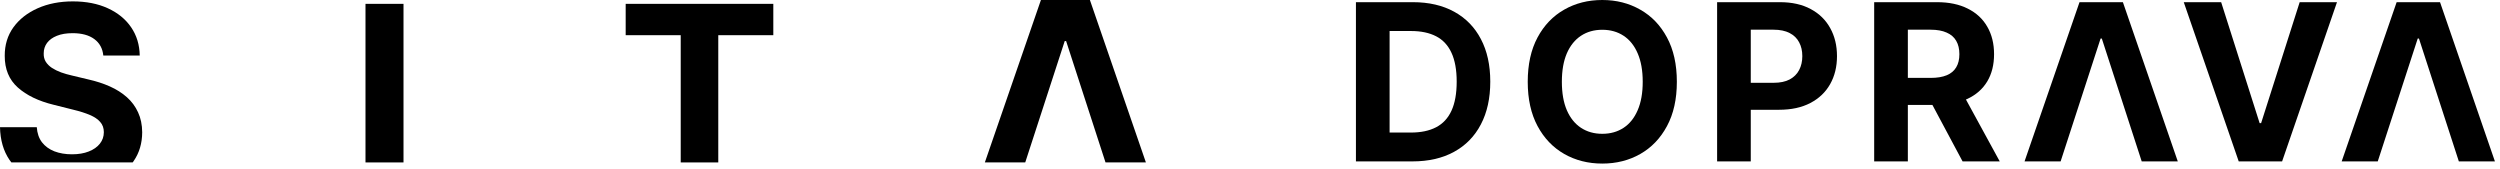
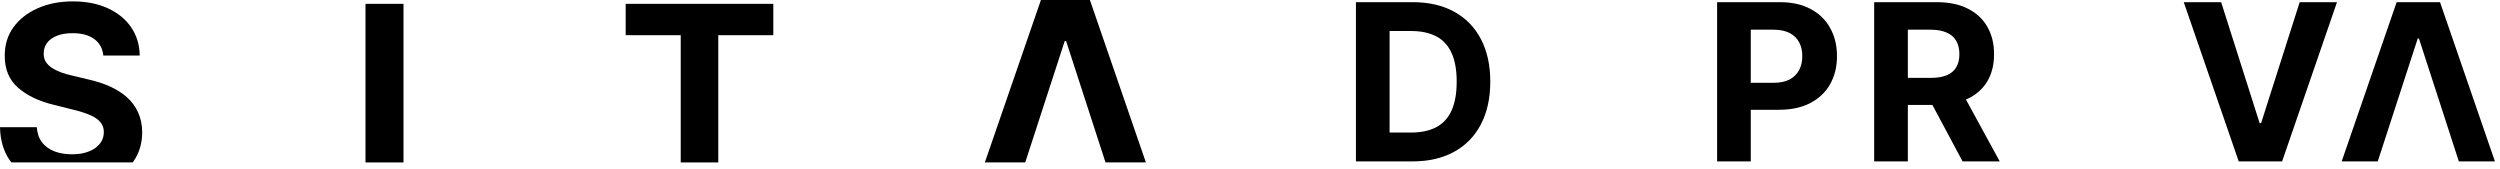
<svg xmlns="http://www.w3.org/2000/svg" width="354" height="24" viewBox="0 0 354 24" fill="none">
  <path d="M139.455 23L147.395 0H154.33L162.259 23H156.541L150.962 5.817H150.763L145.173 23H139.455Z" fill="black" />
  <path d="M57.136 0.545V23H51.754V0.545H57.136Z" fill="black" />
  <path d="M14.629 7.866C14.53 6.863 14.103 6.084 13.349 5.529C12.595 4.974 11.571 4.697 10.279 4.697C9.4 4.697 8.659 4.821 8.054 5.069C7.449 5.31 6.985 5.645 6.662 6.076C6.347 6.507 6.19 6.996 6.19 7.543C6.173 7.999 6.268 8.396 6.476 8.736C6.691 9.076 6.985 9.37 7.358 9.618C7.731 9.859 8.162 10.07 8.651 10.252C9.139 10.426 9.661 10.575 10.217 10.7L12.504 11.247C13.614 11.495 14.633 11.827 15.561 12.241C16.489 12.655 17.293 13.165 17.972 13.77C18.652 14.375 19.178 15.087 19.551 15.908C19.932 16.728 20.127 17.668 20.135 18.729C20.127 20.287 19.729 21.637 18.942 22.781C18.891 22.855 18.839 22.928 18.785 23C14.144 23 5.608 23 1.611 23C1.514 22.876 1.42 22.749 1.33 22.619C0.485 21.376 0.041 19.839 0 18.008H5.208C5.266 18.861 5.51 19.574 5.941 20.146C6.38 20.709 6.964 21.136 7.694 21.426C8.431 21.708 9.264 21.849 10.192 21.849C11.103 21.849 11.895 21.716 12.566 21.451C13.245 21.186 13.771 20.817 14.144 20.345C14.517 19.872 14.704 19.33 14.704 18.716C14.704 18.145 14.534 17.664 14.194 17.275C13.863 16.885 13.374 16.554 12.727 16.28C12.089 16.007 11.306 15.758 10.378 15.535L7.607 14.839C5.46 14.317 3.766 13.5 2.523 12.39C1.28 11.28 0.663 9.784 0.671 7.903C0.663 6.362 1.073 5.016 1.902 3.864C2.739 2.712 3.886 1.813 5.344 1.167C6.803 0.52 8.46 0.197 10.316 0.197C12.205 0.197 13.854 0.52 15.263 1.167C16.68 1.813 17.782 2.712 18.569 3.864C19.356 5.016 19.762 6.35 19.787 7.866H14.629Z" fill="black" />
  <path d="M88.596 4.983V0.545H109.501V4.983H101.708V23H96.389V4.983H88.596Z" fill="black" />
  <path d="M199.992 22.854H192V0.308H200.058C202.326 0.308 204.278 0.76 205.915 1.662C207.551 2.558 208.81 3.846 209.691 5.526C210.579 7.207 211.023 9.218 211.023 11.559C211.023 13.907 210.579 15.926 209.691 17.614C208.81 19.302 207.544 20.597 205.893 21.5C204.249 22.402 202.282 22.854 199.992 22.854ZM196.767 18.77H199.794C201.203 18.77 202.388 18.52 203.35 18.021C204.319 17.515 205.045 16.733 205.529 15.676C206.021 14.612 206.267 13.24 206.267 11.559C206.267 9.893 206.021 8.532 205.529 7.475C205.045 6.418 204.322 5.64 203.361 5.141C202.399 4.642 201.214 4.392 199.805 4.392H196.767V18.77Z" fill="black" />
-   <path d="M237.442 11.581C237.442 14.04 236.976 16.131 236.044 17.856C235.119 19.581 233.857 20.898 232.257 21.808C230.664 22.711 228.873 23.162 226.885 23.162C224.881 23.162 223.083 22.707 221.49 21.797C219.898 20.887 218.639 19.57 217.714 17.845C216.79 16.12 216.327 14.032 216.327 11.581C216.327 9.122 216.79 7.031 217.714 5.306C218.639 3.581 219.898 2.268 221.49 1.365C223.083 0.455 224.881 0 226.885 0C228.873 0 230.664 0.455 232.257 1.365C233.857 2.268 235.119 3.581 236.044 5.306C236.976 7.031 237.442 9.122 237.442 11.581ZM232.609 11.581C232.609 9.988 232.37 8.645 231.893 7.552C231.424 6.458 230.76 5.629 229.901 5.064C229.042 4.499 228.037 4.216 226.885 4.216C225.732 4.216 224.727 4.499 223.868 5.064C223.01 5.629 222.342 6.458 221.865 7.552C221.395 8.645 221.16 9.988 221.16 11.581C221.16 13.174 221.395 14.517 221.865 15.61C222.342 16.704 223.01 17.533 223.868 18.098C224.727 18.663 225.732 18.946 226.885 18.946C228.037 18.946 229.042 18.663 229.901 18.098C230.76 17.533 231.424 16.704 231.893 15.61C232.37 14.517 232.609 13.174 232.609 11.581Z" fill="black" />
  <path d="M243.143 22.854V0.308H252.038C253.748 0.308 255.204 0.635 256.408 1.288C257.612 1.934 258.529 2.833 259.16 3.985C259.799 5.13 260.118 6.451 260.118 7.948C260.118 9.445 259.795 10.766 259.149 11.911C258.503 13.056 257.568 13.948 256.342 14.586C255.124 15.225 253.649 15.544 251.917 15.544H246.247V11.724H251.146C252.063 11.724 252.819 11.566 253.414 11.251C254.015 10.928 254.463 10.484 254.757 9.919C255.058 9.346 255.208 8.689 255.208 7.948C255.208 7.2 255.058 6.546 254.757 5.989C254.463 5.424 254.015 4.987 253.414 4.679C252.812 4.363 252.049 4.205 251.124 4.205H247.909V22.854H243.143Z" fill="black" />
  <path d="M265.384 22.854V0.308H274.279C275.982 0.308 277.435 0.613 278.638 1.222C279.849 1.824 280.77 2.679 281.401 3.787C282.04 4.888 282.359 6.183 282.359 7.673C282.359 9.17 282.036 10.458 281.39 11.537C280.745 12.608 279.809 13.43 278.583 14.003C277.365 14.575 275.89 14.861 274.158 14.861H268.202V11.03H273.387C274.297 11.03 275.053 10.906 275.655 10.656C276.257 10.407 276.704 10.032 276.998 9.533C277.299 9.034 277.449 8.414 277.449 7.673C277.449 6.924 277.299 6.293 276.998 5.779C276.704 5.266 276.253 4.877 275.644 4.613C275.042 4.341 274.283 4.205 273.365 4.205H270.151V22.854H265.384ZM277.559 12.594L283.163 22.854H277.901L272.418 12.594H277.559Z" fill="black" />
-   <path d="M291.784 22.854H286.676L294.459 0.308H300.602L308.374 22.854H303.266L297.618 5.46H297.442L291.784 22.854Z" fill="black" />
  <path d="M314.515 0.308L319.964 17.438H320.173L325.634 0.308H330.918L323.146 22.854H317.003L309.22 0.308H314.515Z" fill="black" />
  <path d="M336.69 22.854H331.582L339.365 0.308H345.508L353.28 22.854H348.172L342.525 5.46H342.349L336.69 22.854Z" fill="black" />
</svg>